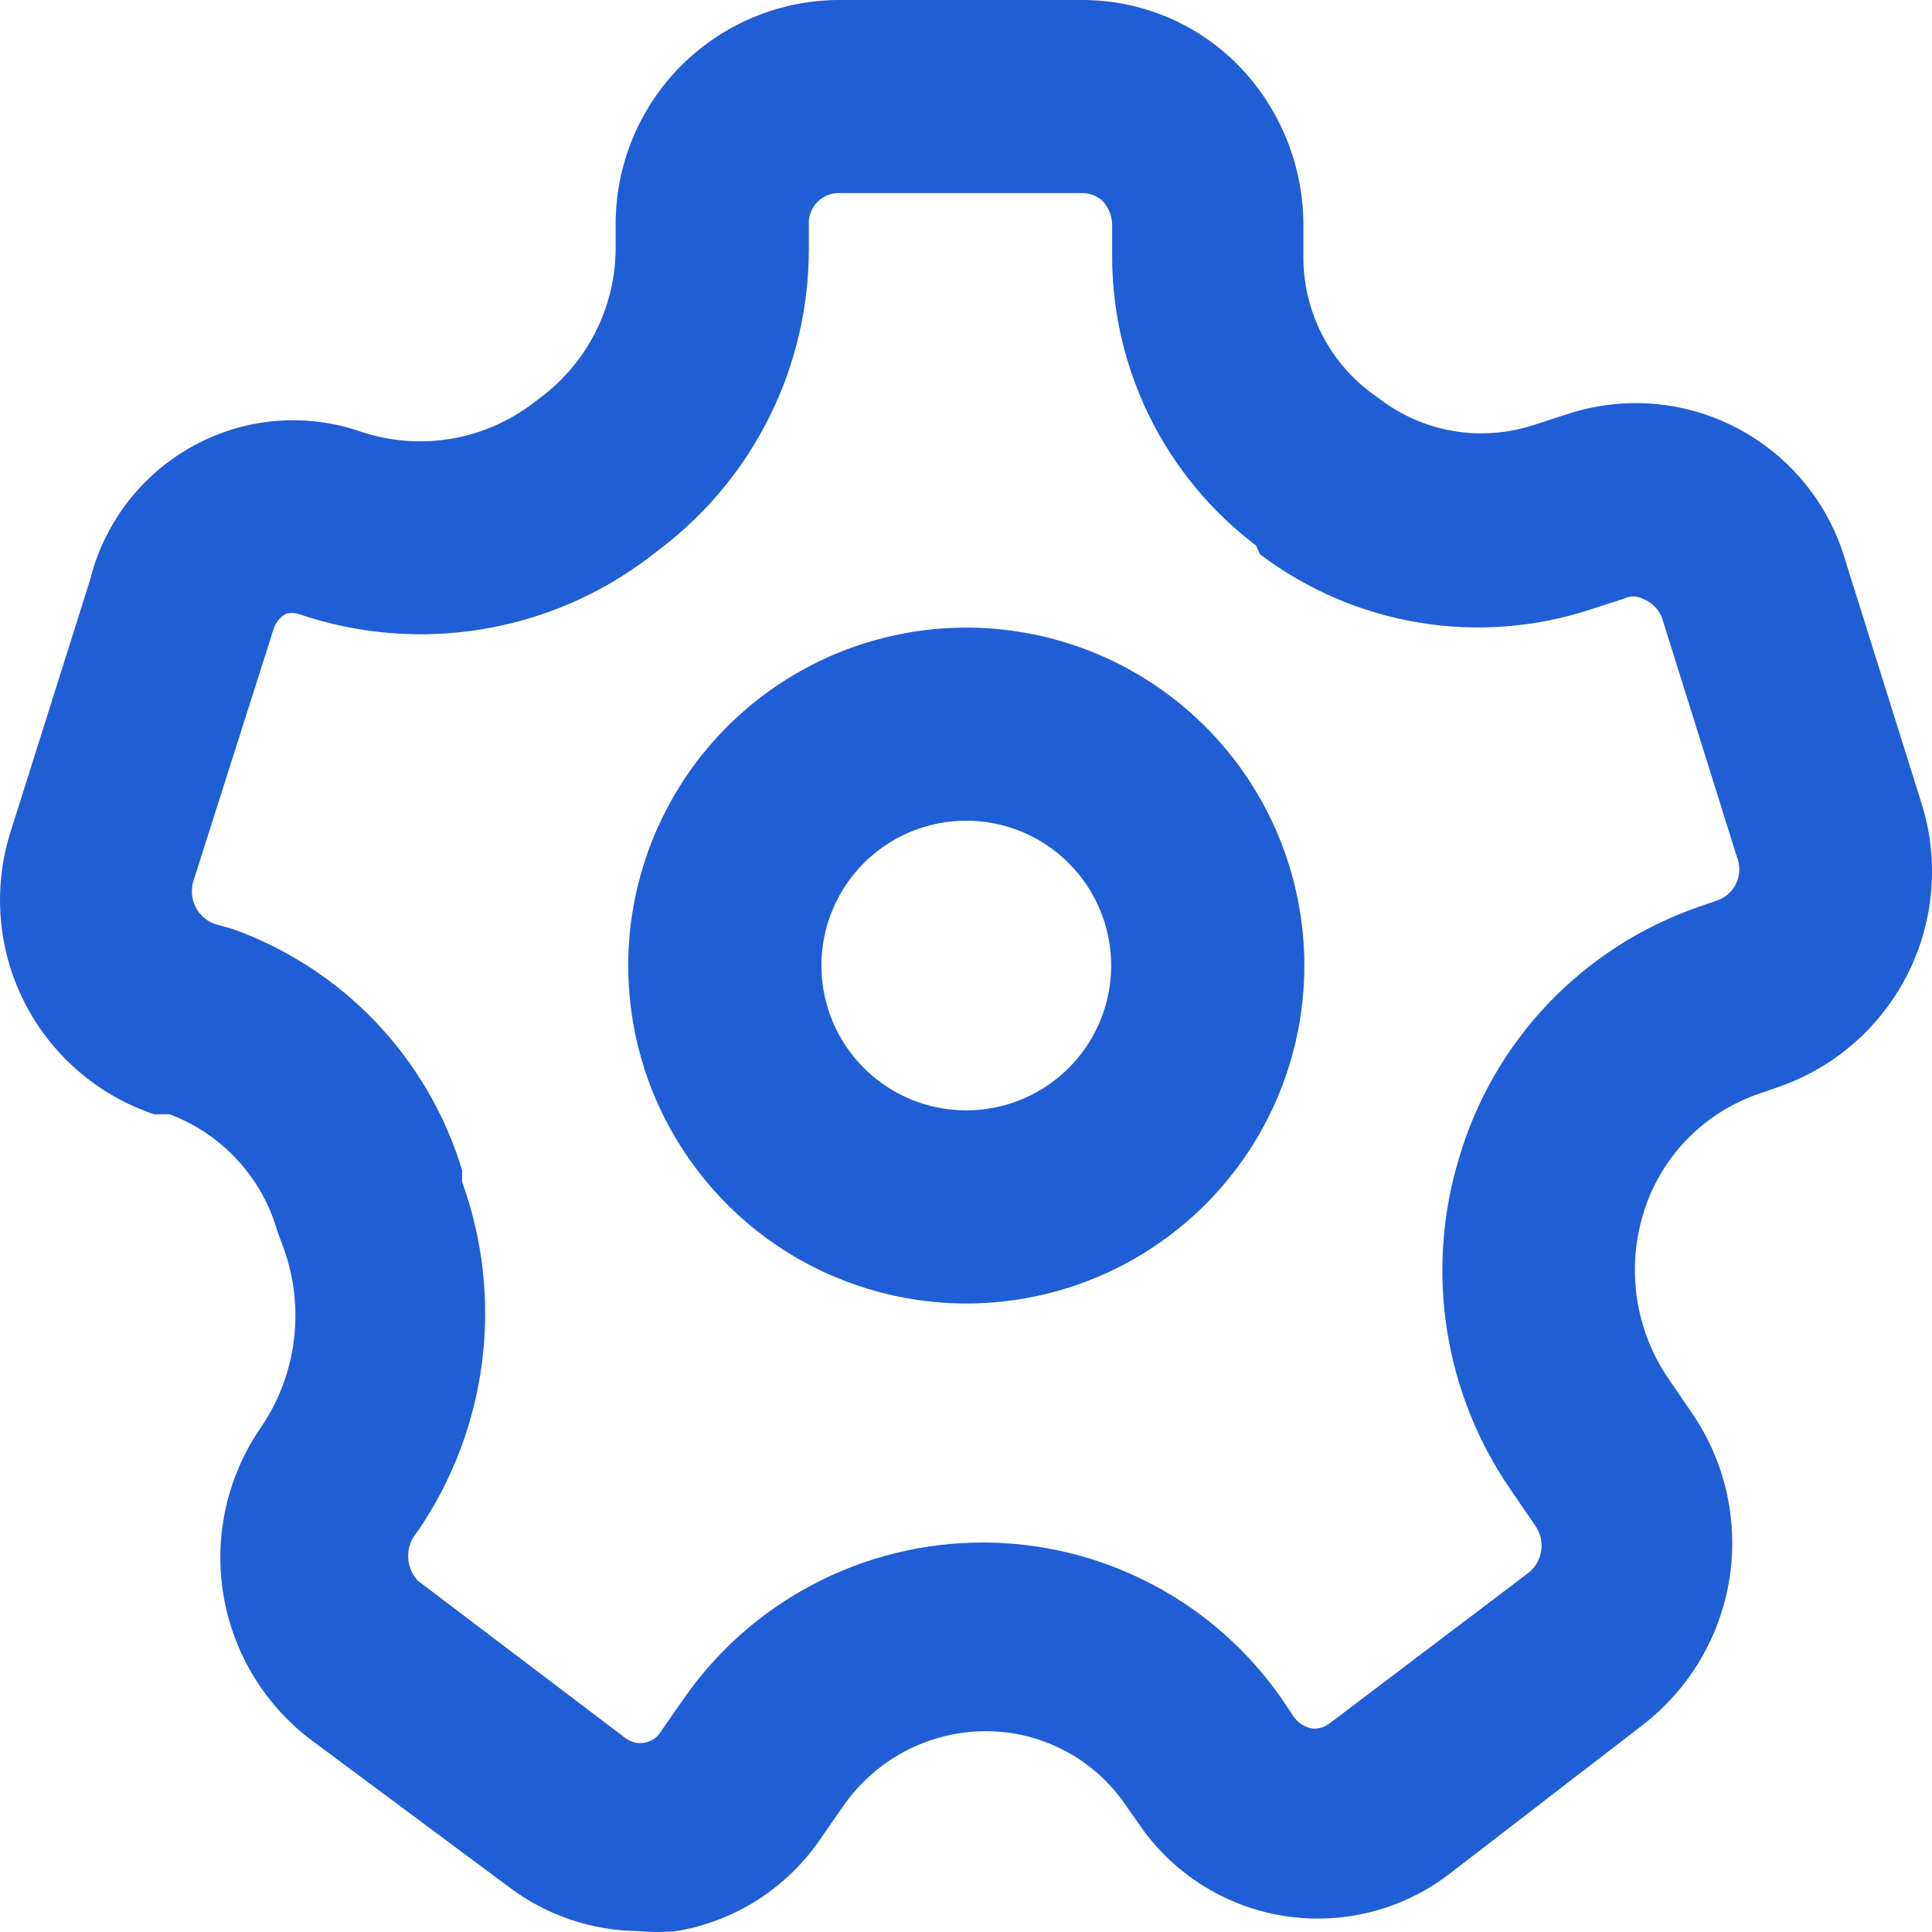
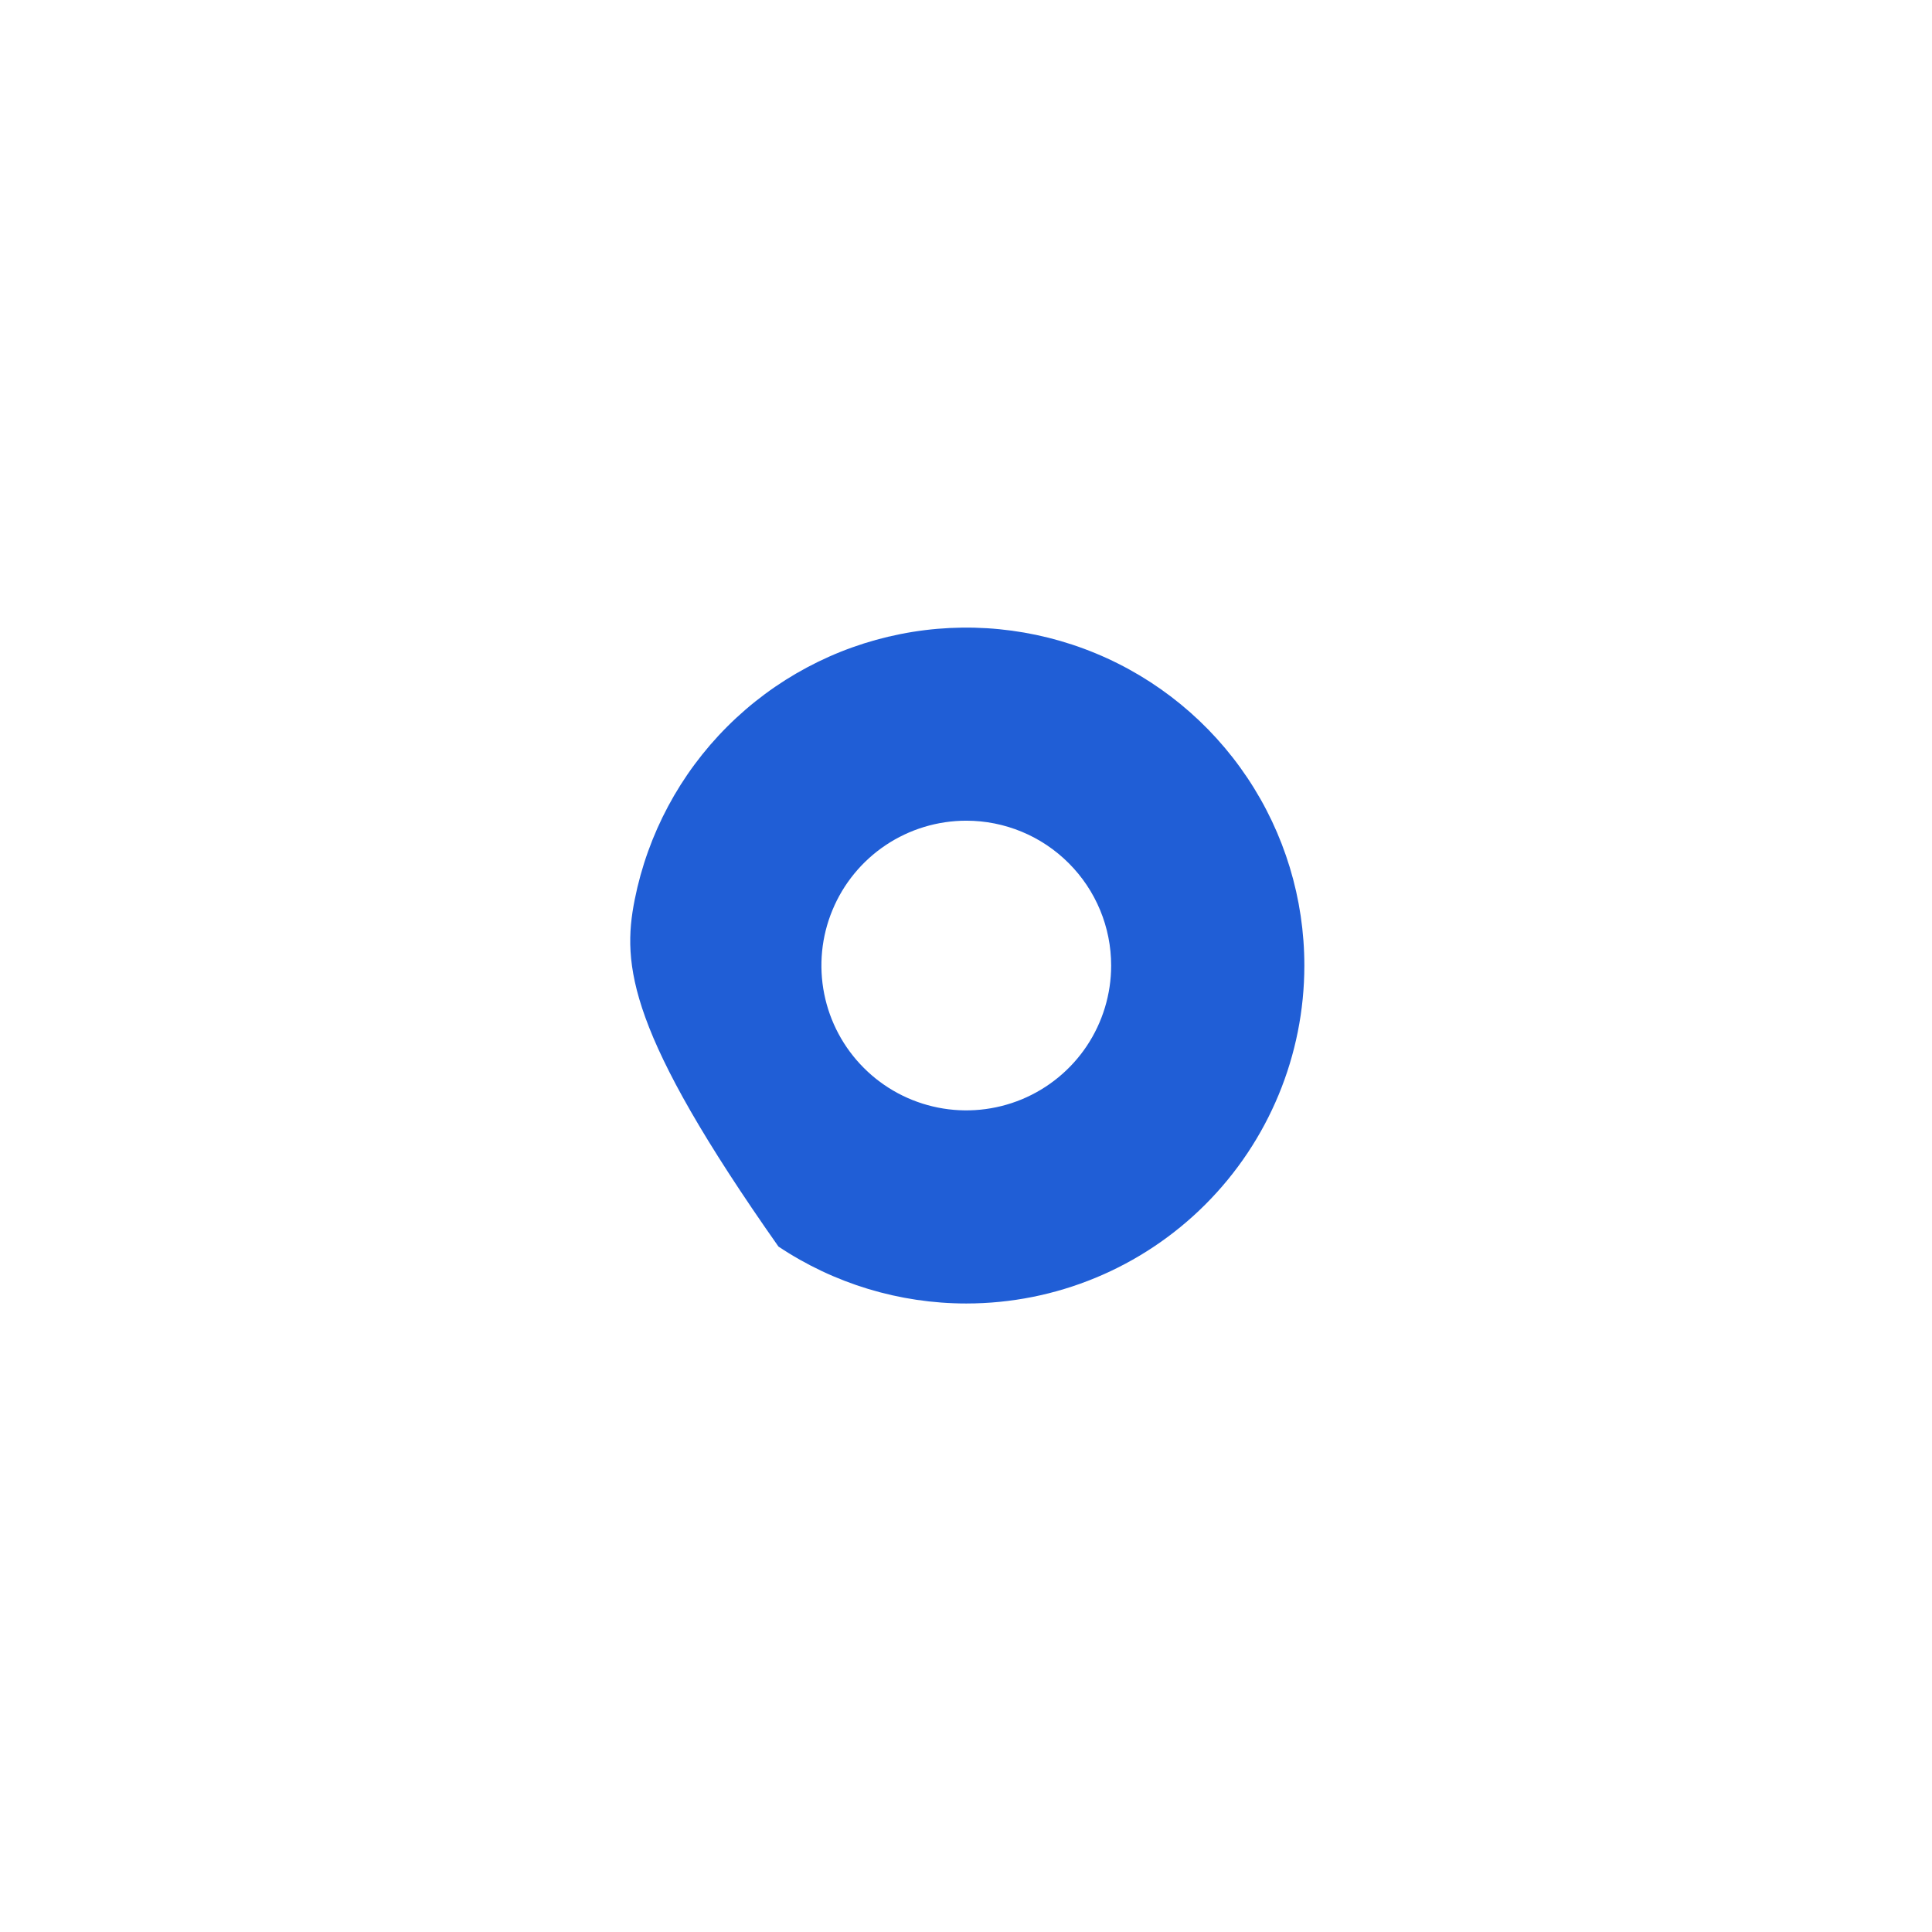
<svg xmlns="http://www.w3.org/2000/svg" width="38" height="38" viewBox="0 0 38 38" fill="none">
-   <path d="M12.565 37.982C11.638 37.976 10.738 37.67 10.001 37.108L6.068 34.184C5.161 33.476 4.559 32.449 4.385 31.311C4.212 30.174 4.481 29.014 5.137 28.069C5.484 27.556 5.705 26.969 5.781 26.355C5.857 25.741 5.786 25.118 5.574 24.536L5.46 24.233C5.313 23.706 5.043 23.222 4.674 22.82C4.304 22.417 3.844 22.107 3.333 21.916H3.029C1.919 21.543 1.001 20.747 0.475 19.702C-0.052 18.656 -0.144 17.445 0.217 16.332L1.775 11.395C1.918 10.822 2.182 10.288 2.549 9.826C2.916 9.364 3.377 8.986 3.902 8.717C4.391 8.465 4.926 8.315 5.475 8.276C6.023 8.237 6.574 8.309 7.094 8.489C7.66 8.679 8.264 8.729 8.853 8.633C9.442 8.537 9.999 8.298 10.476 7.938L10.723 7.748C11.154 7.404 11.502 6.968 11.742 6.472C11.982 5.976 12.108 5.432 12.109 4.881V4.425C12.104 3.263 12.559 2.146 13.373 1.317C14.188 0.488 15.298 0.015 16.46 0H21.304C21.87 0.002 22.43 0.115 22.951 0.333C23.473 0.551 23.946 0.871 24.344 1.272C25.18 2.123 25.645 3.27 25.636 4.463V4.995C25.626 5.518 25.74 6.037 25.967 6.509C26.195 6.98 26.53 7.392 26.947 7.71L27.156 7.862C27.582 8.182 28.079 8.394 28.605 8.48C29.131 8.566 29.67 8.523 30.176 8.356L30.822 8.147C31.369 7.966 31.948 7.896 32.522 7.943C33.097 7.99 33.656 8.152 34.167 8.42C34.677 8.688 35.129 9.055 35.494 9.501C35.86 9.947 36.131 10.462 36.293 11.015L37.794 15.8C38.142 16.907 38.047 18.104 37.529 19.142C37.012 20.179 36.113 20.976 35.021 21.365L34.641 21.498C34.082 21.681 33.576 21.998 33.169 22.422C32.762 22.846 32.465 23.363 32.304 23.929C32.153 24.454 32.117 25.006 32.199 25.547C32.281 26.088 32.479 26.605 32.779 27.062L33.273 27.784C33.928 28.734 34.194 29.899 34.018 31.04C33.841 32.18 33.235 33.21 32.323 33.918L28.504 36.861C28.043 37.214 27.514 37.469 26.951 37.609C26.387 37.75 25.801 37.774 25.228 37.68C24.655 37.586 24.107 37.375 23.619 37.061C23.13 36.747 22.711 36.337 22.387 35.855L22.159 35.532C21.848 35.065 21.424 34.684 20.925 34.425C20.427 34.166 19.871 34.037 19.309 34.051C18.774 34.065 18.249 34.204 17.777 34.458C17.305 34.712 16.899 35.074 16.593 35.513L16.156 36.14C15.832 36.625 15.412 37.039 14.922 37.356C14.432 37.672 13.882 37.886 13.306 37.982C13.06 38.006 12.812 38.006 12.565 37.982ZM4.567 18.269C5.64 18.652 6.608 19.28 7.393 20.105C8.179 20.93 8.759 21.927 9.089 23.017V23.245C9.499 24.378 9.634 25.592 9.482 26.788C9.33 27.983 8.896 29.125 8.215 30.12C8.095 30.252 8.028 30.425 8.028 30.604C8.028 30.783 8.095 30.956 8.215 31.088L12.299 34.184C12.353 34.226 12.414 34.255 12.48 34.272C12.546 34.288 12.614 34.289 12.681 34.277C12.748 34.264 12.811 34.238 12.866 34.199C12.922 34.16 12.968 34.109 13.002 34.051L13.439 33.424C14.098 32.472 14.978 31.694 16.004 31.157C17.03 30.62 18.171 30.339 19.328 30.339C20.487 30.339 21.627 30.62 22.653 31.157C23.679 31.694 24.559 32.472 25.218 33.424L25.446 33.766C25.527 33.882 25.649 33.963 25.788 33.994C25.851 34.003 25.916 34 25.978 33.983C26.04 33.967 26.098 33.938 26.149 33.899L30.062 30.936C30.199 30.828 30.289 30.671 30.314 30.497C30.339 30.324 30.296 30.148 30.195 30.006L29.701 29.284C29.058 28.346 28.633 27.275 28.459 26.151C28.285 25.027 28.365 23.878 28.694 22.789C29.028 21.645 29.632 20.597 30.455 19.735C31.279 18.872 32.297 18.22 33.425 17.832L33.805 17.7C33.963 17.636 34.09 17.513 34.157 17.356C34.225 17.2 34.228 17.023 34.166 16.864L32.684 12.135C32.648 12.053 32.596 11.978 32.531 11.916C32.466 11.854 32.388 11.806 32.304 11.774C32.248 11.746 32.186 11.731 32.123 11.731C32.061 11.731 31.999 11.746 31.943 11.774L31.297 11.983C30.204 12.344 29.041 12.434 27.905 12.245C26.77 12.056 25.698 11.595 24.781 10.901L24.705 10.73C23.825 10.063 23.111 9.202 22.62 8.214C22.129 7.225 21.873 6.136 21.874 5.033V4.444C21.878 4.261 21.809 4.084 21.684 3.95C21.575 3.851 21.433 3.797 21.285 3.798H16.46C16.383 3.803 16.307 3.823 16.237 3.857C16.168 3.891 16.105 3.939 16.054 3.997C16.003 4.055 15.964 4.123 15.939 4.197C15.914 4.27 15.904 4.348 15.909 4.425V4.9C15.909 6.034 15.649 7.152 15.148 8.17C14.648 9.187 13.92 10.076 13.021 10.768L12.774 10.958C11.805 11.696 10.669 12.184 9.466 12.379C8.264 12.575 7.031 12.471 5.878 12.078C5.792 12.049 5.699 12.049 5.612 12.078C5.505 12.143 5.424 12.244 5.384 12.363L3.807 17.32C3.753 17.489 3.765 17.672 3.843 17.832C3.921 17.991 4.058 18.114 4.225 18.174L4.567 18.269Z" fill="#205ED6" />
-   <path d="M19.006 25.638C17.69 25.638 16.405 25.248 15.311 24.518C14.218 23.787 13.366 22.749 12.863 21.535C12.359 20.32 12.227 18.984 12.484 17.694C12.741 16.405 13.374 15.22 14.304 14.291C15.234 13.361 16.419 12.728 17.708 12.472C18.998 12.215 20.335 12.347 21.55 12.85C22.765 13.353 23.803 14.205 24.534 15.298C25.265 16.391 25.655 17.676 25.655 18.991C25.655 20.754 24.954 22.445 23.707 23.691C22.46 24.938 20.769 25.638 19.006 25.638ZM19.006 16.142C18.442 16.142 17.891 16.309 17.422 16.622C16.954 16.935 16.588 17.38 16.373 17.901C16.157 18.421 16.101 18.994 16.211 19.547C16.321 20.099 16.592 20.607 16.991 21.005C17.389 21.404 17.897 21.675 18.45 21.785C19.002 21.895 19.575 21.838 20.096 21.623C20.617 21.407 21.062 21.042 21.375 20.574C21.688 20.105 21.855 19.554 21.855 18.991C21.855 18.235 21.555 17.511 21.02 16.977C20.486 16.442 19.761 16.142 19.006 16.142Z" fill="#205ED6" />
+   <path d="M19.006 25.638C17.69 25.638 16.405 25.248 15.311 24.518C12.359 20.32 12.227 18.984 12.484 17.694C12.741 16.405 13.374 15.22 14.304 14.291C15.234 13.361 16.419 12.728 17.708 12.472C18.998 12.215 20.335 12.347 21.55 12.85C22.765 13.353 23.803 14.205 24.534 15.298C25.265 16.391 25.655 17.676 25.655 18.991C25.655 20.754 24.954 22.445 23.707 23.691C22.46 24.938 20.769 25.638 19.006 25.638ZM19.006 16.142C18.442 16.142 17.891 16.309 17.422 16.622C16.954 16.935 16.588 17.38 16.373 17.901C16.157 18.421 16.101 18.994 16.211 19.547C16.321 20.099 16.592 20.607 16.991 21.005C17.389 21.404 17.897 21.675 18.45 21.785C19.002 21.895 19.575 21.838 20.096 21.623C20.617 21.407 21.062 21.042 21.375 20.574C21.688 20.105 21.855 19.554 21.855 18.991C21.855 18.235 21.555 17.511 21.02 16.977C20.486 16.442 19.761 16.142 19.006 16.142Z" fill="#205ED6" />
</svg>